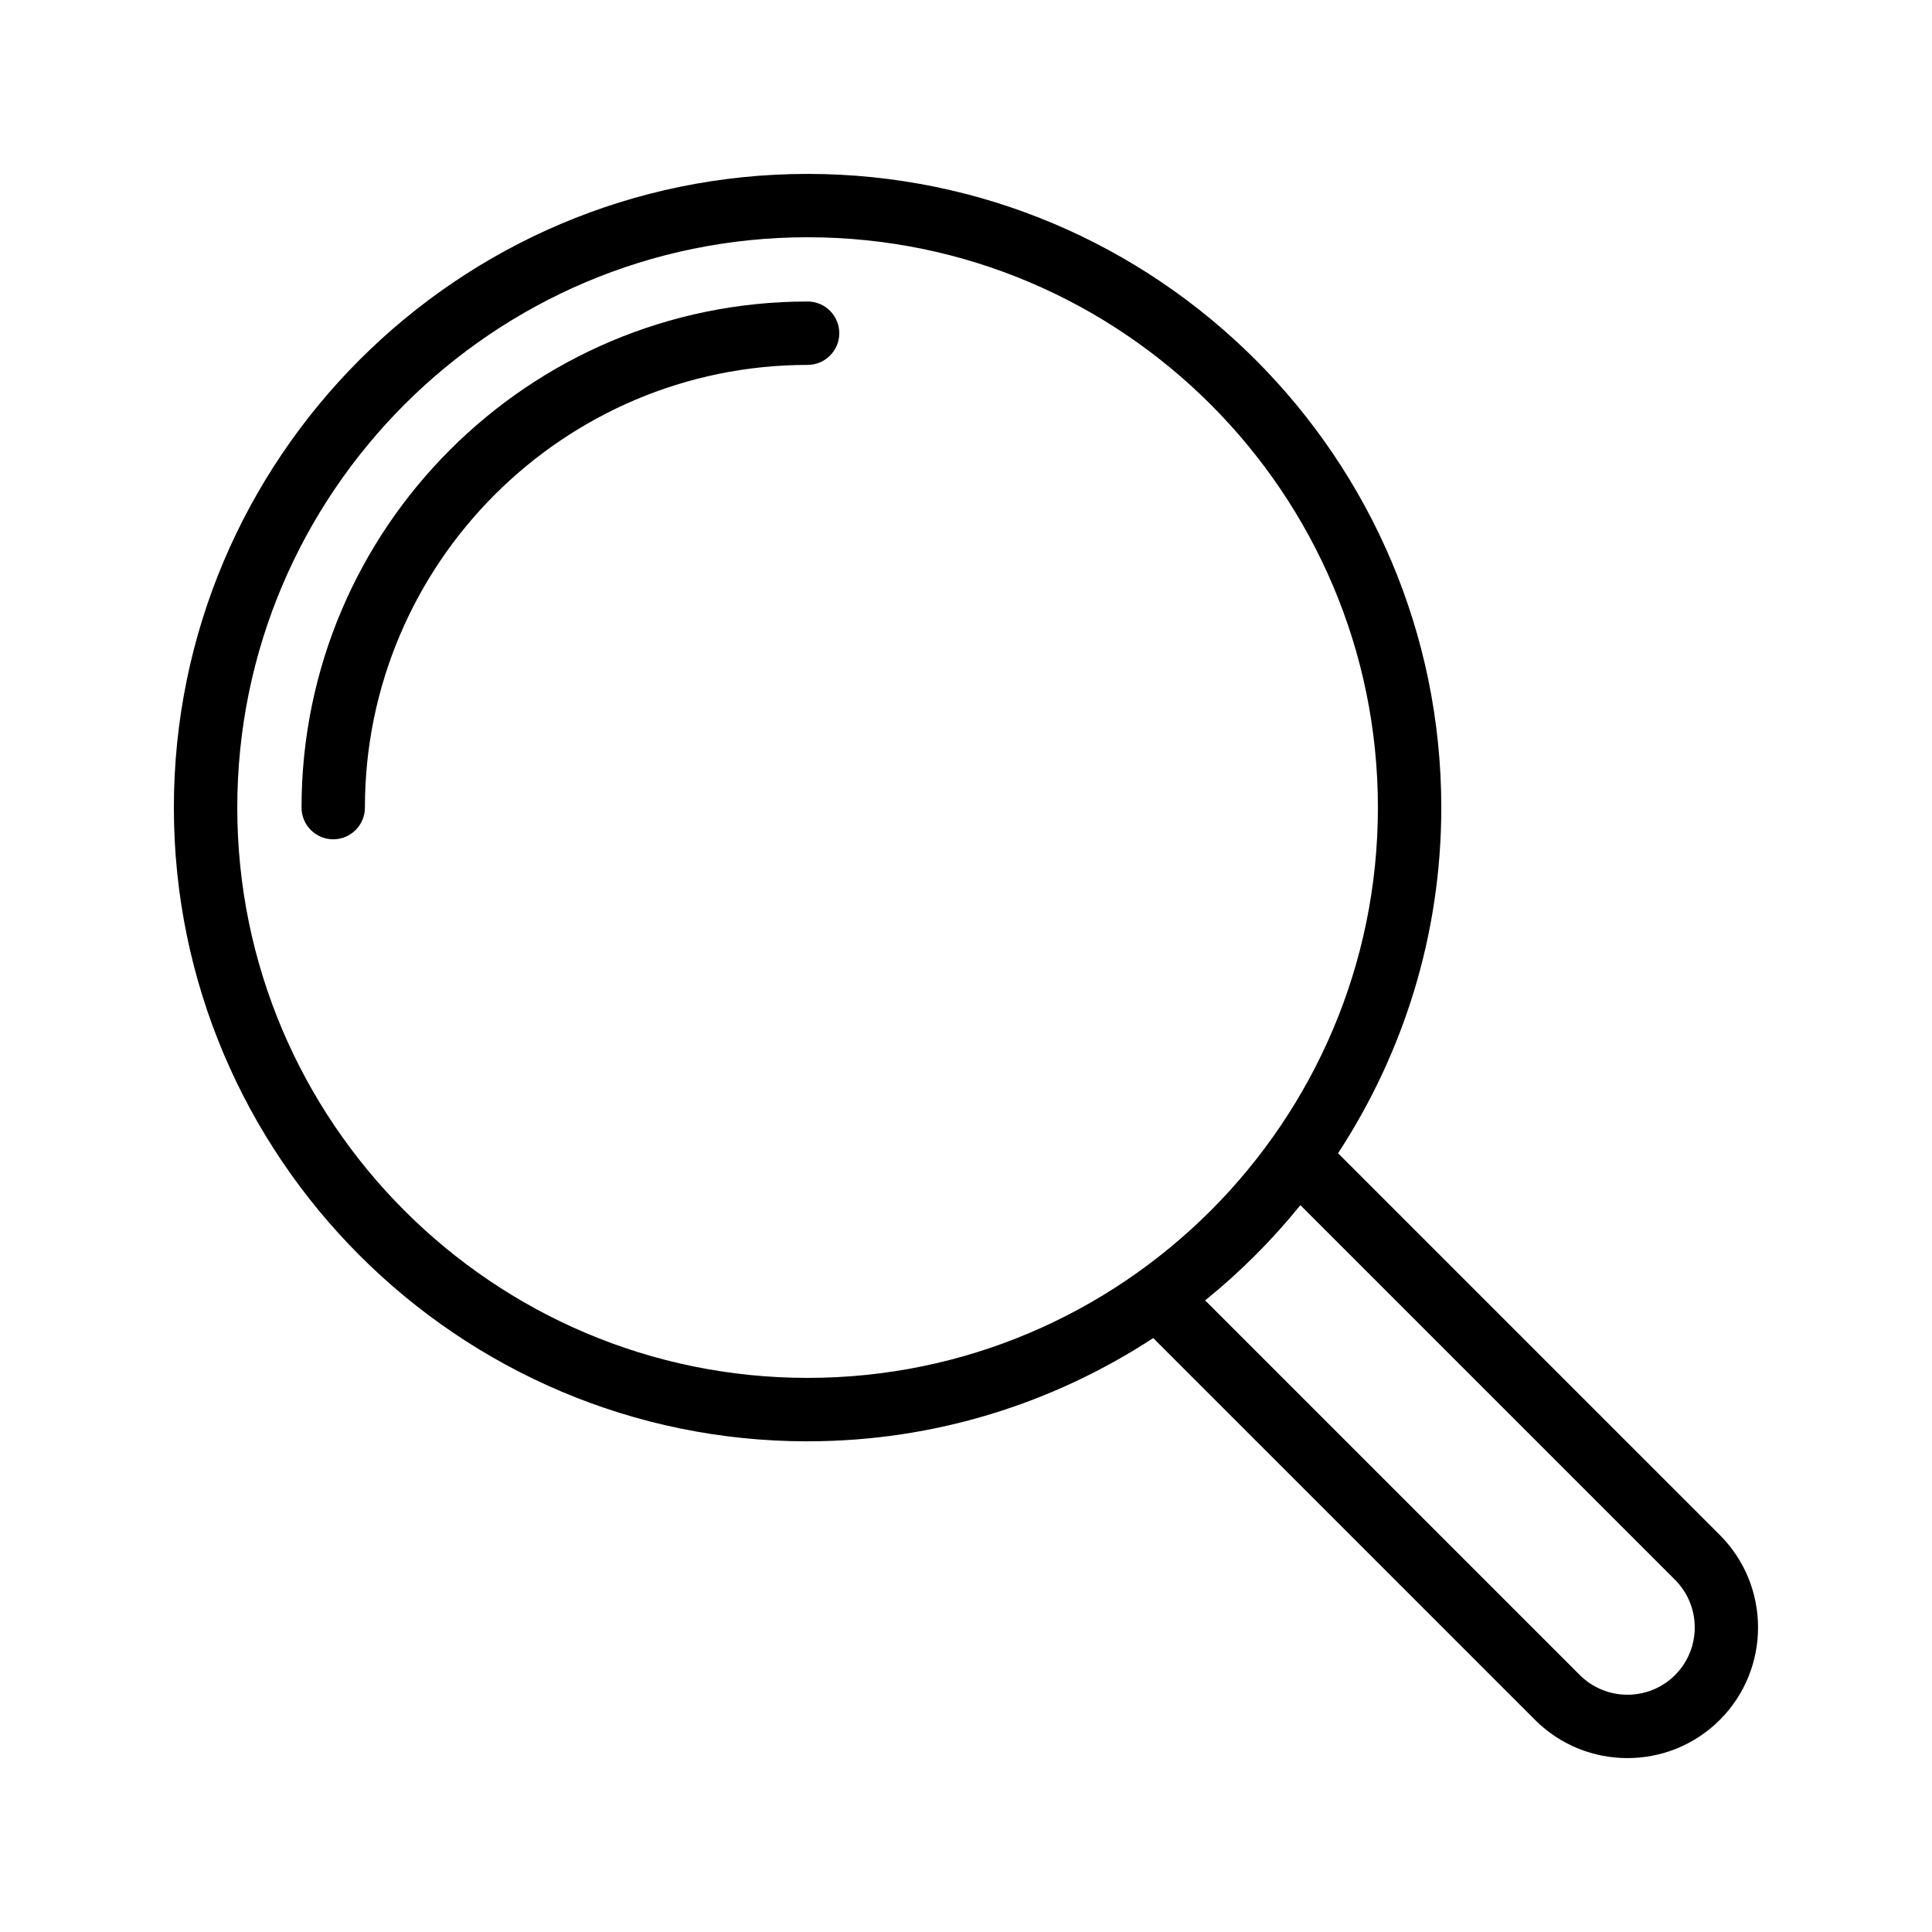
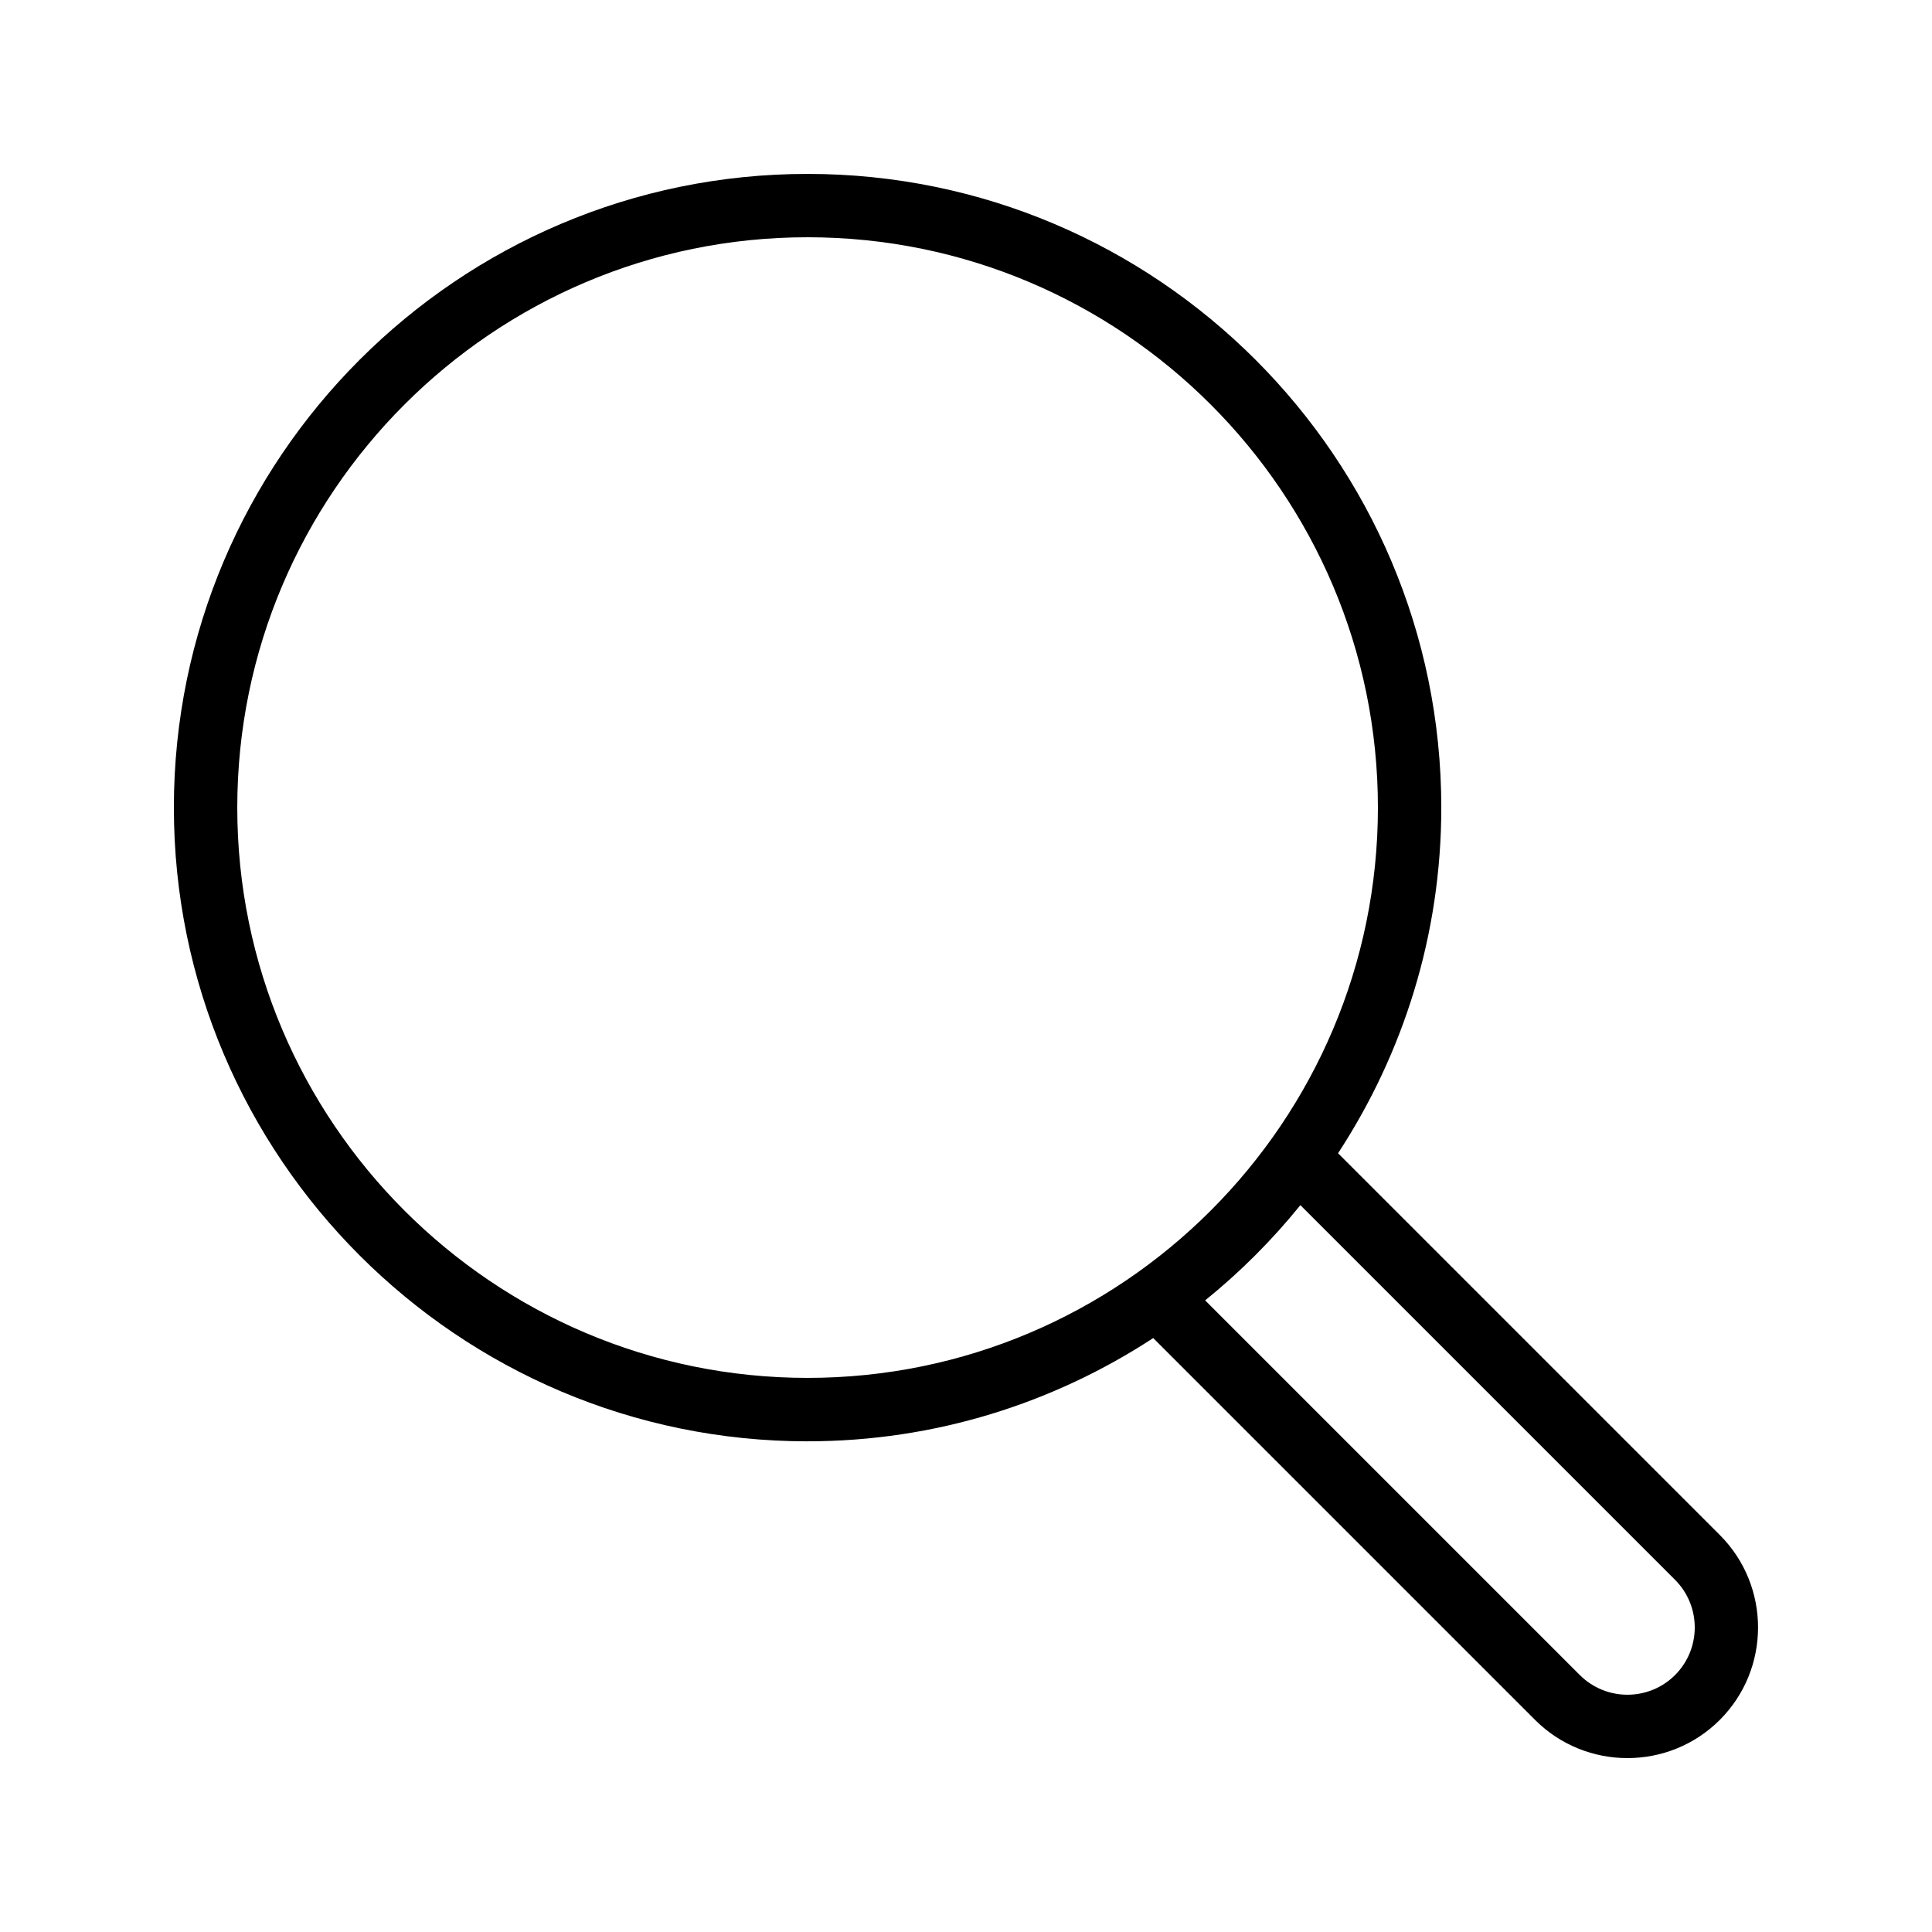
<svg xmlns="http://www.w3.org/2000/svg" fill="#000000" width="800px" height="800px" version="1.1" viewBox="144 144 512 512">
  <g>
    <path d="m358.02 525.96c33.789 0 65.223-10.117 91.594-27.359l101.18 101.18c6.75 6.754 15.621 10.133 24.492 10.133 8.871 0 17.746-3.379 24.492-10.133 13.496-13.504 13.496-35.473 0-48.98l-101.18-101.18c17.242-26.371 27.359-57.805 27.359-91.594 0-92.598-75.332-167.94-167.94-167.94-92.602 0-167.94 75.336-167.94 167.94 0.008 92.598 75.34 167.94 167.94 167.94zm229.89 36.715c6.953 6.957 6.953 18.273 0 25.23-6.953 6.953-18.285 6.953-25.238 0l-99.293-99.293c9.281-7.5 17.734-15.957 25.234-25.234zm-229.89-355.8c83.336 0 151.14 67.801 151.14 151.14 0 83.34-67.805 151.14-151.14 151.14-83.336 0-151.14-67.801-151.14-151.14 0.004-83.344 67.809-151.14 151.14-151.14z" />
-     <path d="m358.02 240.7c4.641 0 8.398-3.758 8.398-8.398 0-4.637-3.754-8.398-8.398-8.398-73.949 0-134.11 60.164-134.11 134.12 0 4.637 3.754 8.398 8.398 8.398 4.641 0 8.398-3.758 8.398-8.398 0-64.688 52.629-117.32 117.32-117.32z" />
  </g>
</svg>